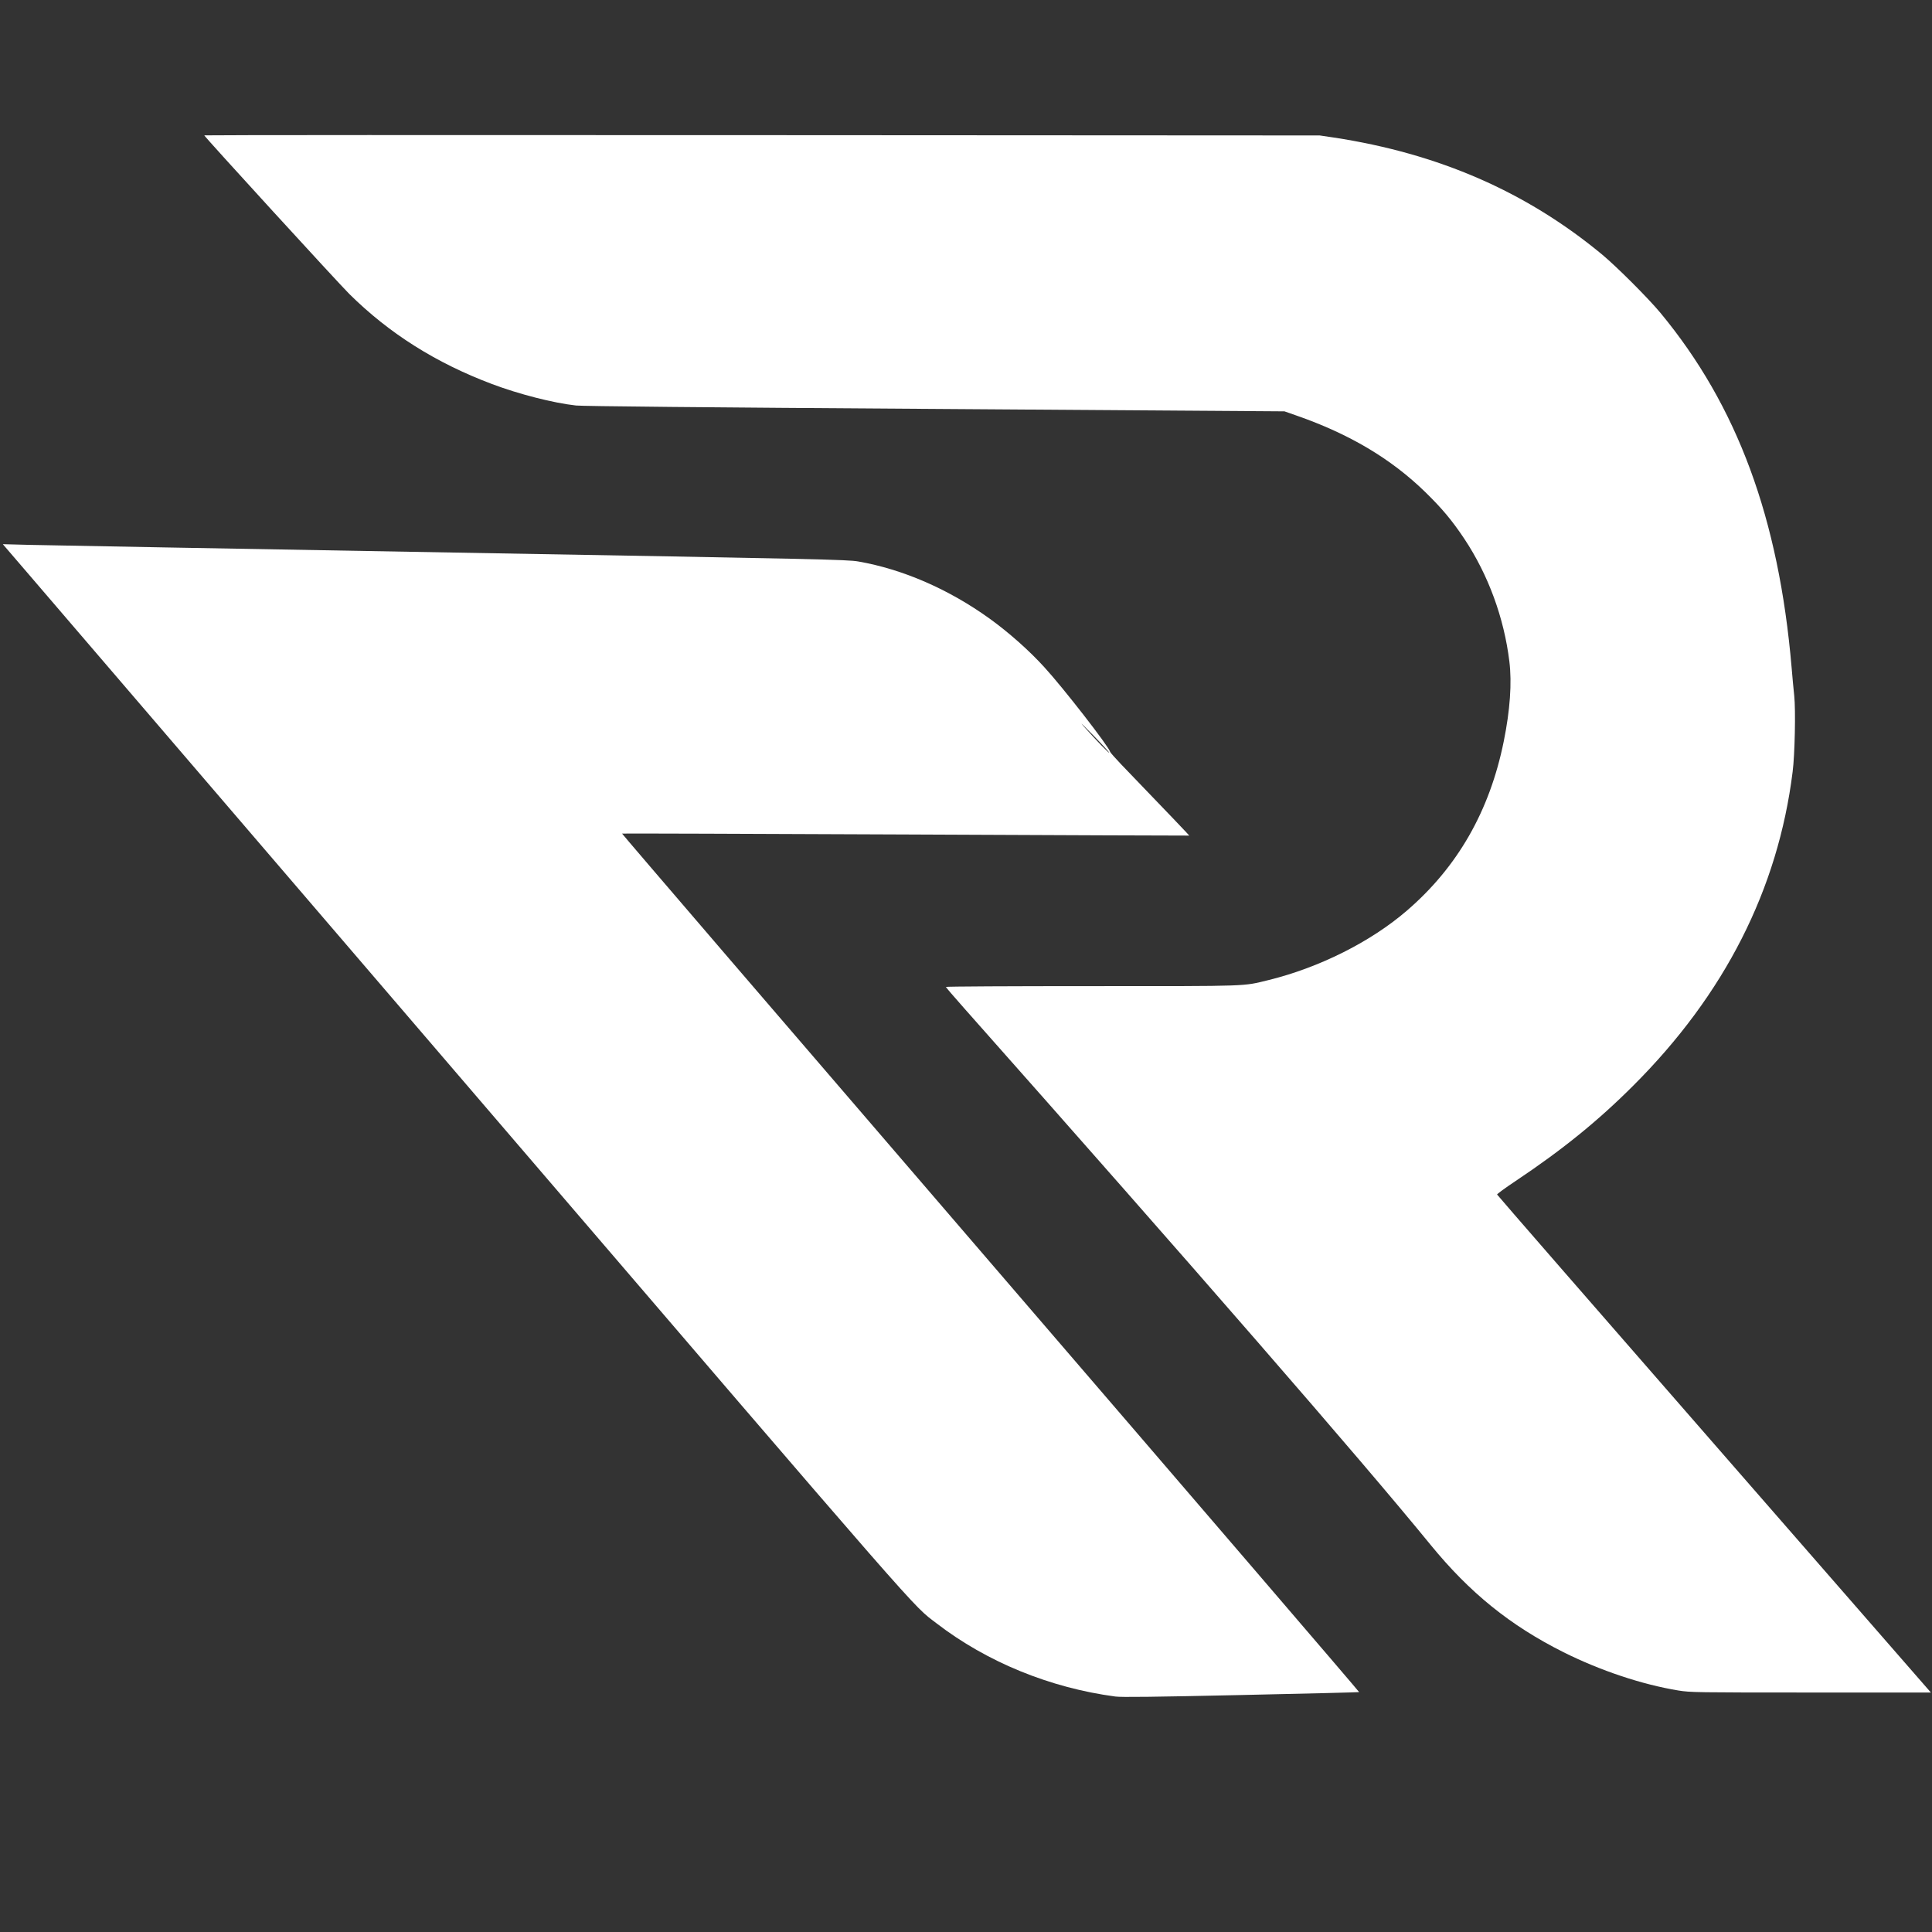
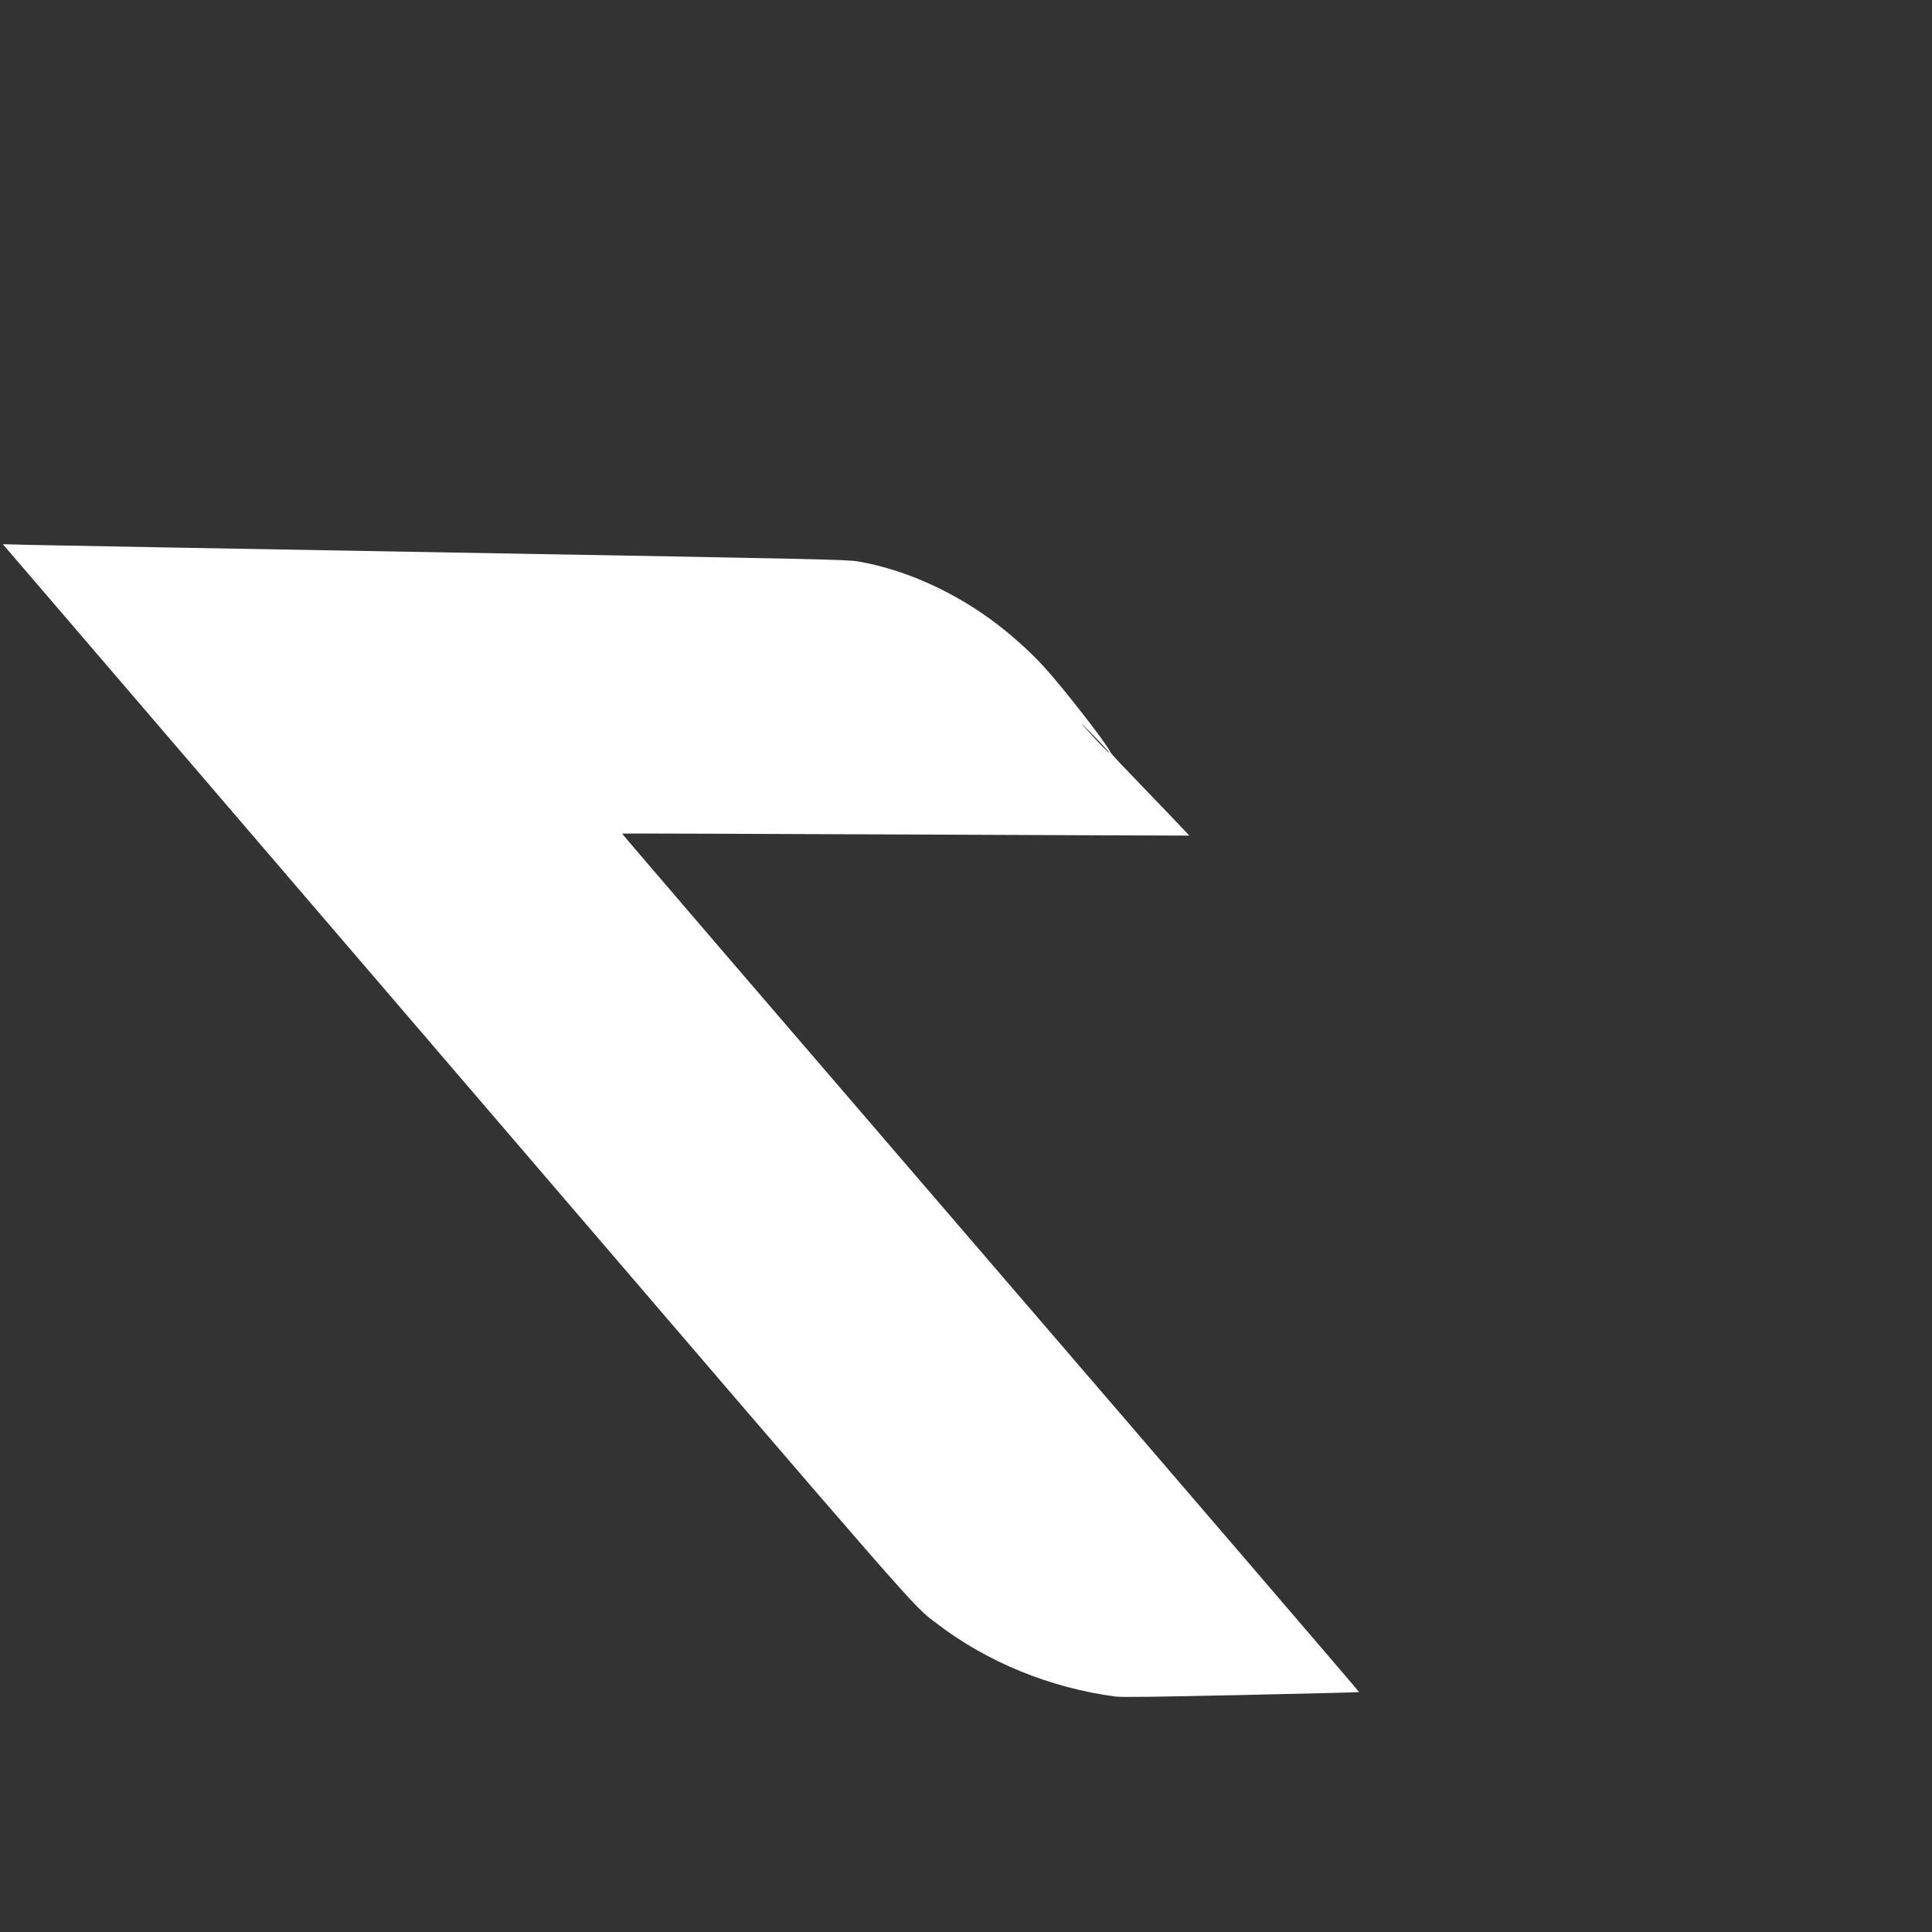
<svg xmlns="http://www.w3.org/2000/svg" width="1920" height="1920" viewBox="0 0 1920 1920" preserveAspectRatio="xMidYMid meet">
  <rect x="0" y="0" width="1920" height="1920" fill="#333333" stroke="none" />
  <g transform="translate(0,1920) scale(0.1,-0.1)" fill="white">
-     <path d="M2030 17855 c0 -12 1332 -1468 1442 -1577 396 -392 861 -685 1416 -894 267 -101 611 -189 837 -214 66 -7 1264 -19 3570 -34 l3470 -24 120 -42c525 -183 938 -428 1279 -760 166 -162 265 -280 388 -464 239 -360 395 -786 448 -1220 26 -213 7 -483 -56 -794 -140 -692 -459 -1249 -964 -1683 -360 -310 -870 -565 -1374 -689 -261 -63 -160 -60 -1752 -60 -800 0 -1454 -3 -1454 -8 0-4 82 -99 182 -212 2262 -2551 3943 -4484 4633 -5330 391 -479 793 -804 1324 -1070 367 -183 781 -321 1141 -380 121 -19 165 -20 1317 -20 l1192 0 -2154 2470 c-1185 1358 -2156 2474 -2157 2479 -2 5 80 65 182 133 467 312 819 597 1170 948 909 907 1440 1953 1585 3120 22 170 31 614 16 755 -7 61 -18 187 -26 280 -127 1486 -540 2603 -1303 3525 -123 148 -434 459 -582 582 -753 623-1623 1002 -2663 1161 l-142 21 -5542 3 c-3049 2 -5543 1 -5543 -2z" />
    <path d="M242 13543 c117 -136 2136 -2490 4486 -5230 4545 -5300 4330 -5054 4580 -5246 499 -384 1128 -641 1777 -727 60 -8 379 -4 1249 15 643 14 1171 27 1173 29 3 2 -1645 1922 -3662 4266 -2017 2344 -3665 4263 -3663 4266 2 2 1271 -2 2819 -9 1547 -7 2815 -12 2817 -11 3 1 -192 205 -677 709 -58 61 -107 116-109 124 -11 50 -465 635 -654 841 -151 166 -353 345 -543 482 -404 291 -862 491 -1305 568 -109 19 -334 24 -4040 89 -2159 38 -4046 72 -4194 76 l-268 7 214 -249z m10781 -1823 c-5 -5 -123 116 -256 265 -44 50 -4 11 90 -85 94 -96 168 -177 166 -180z" />
  </g>
</svg>